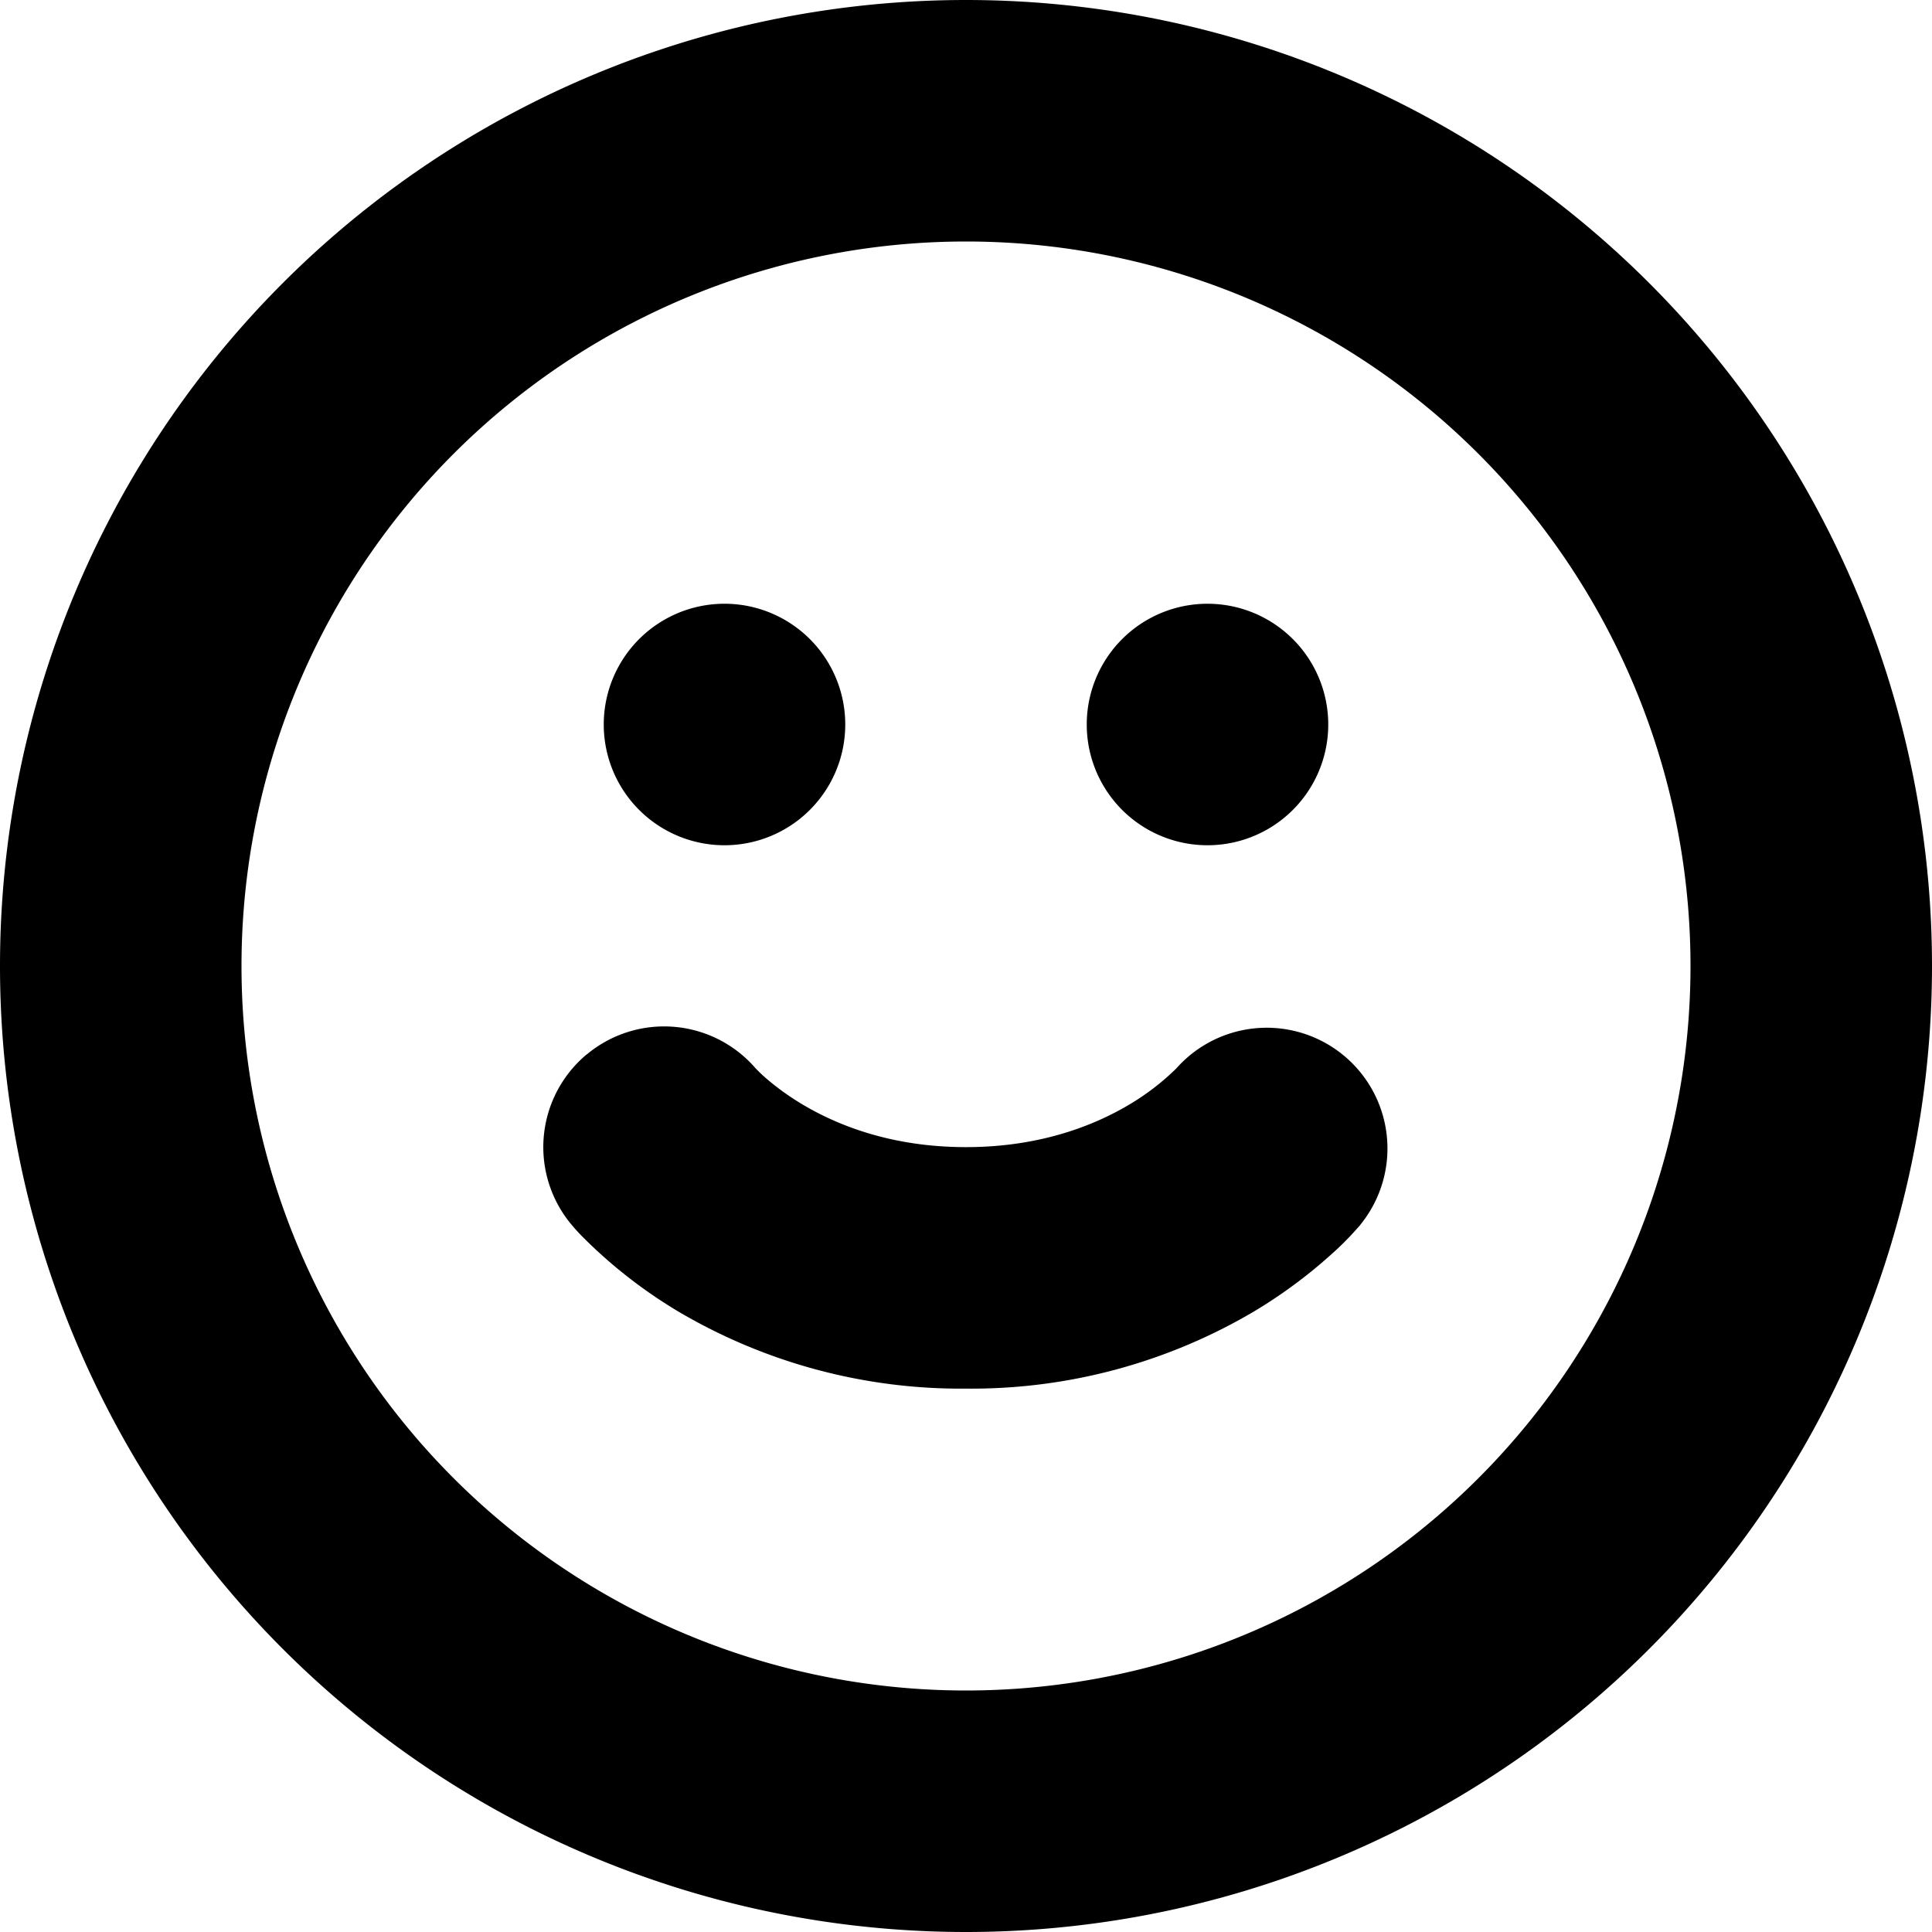
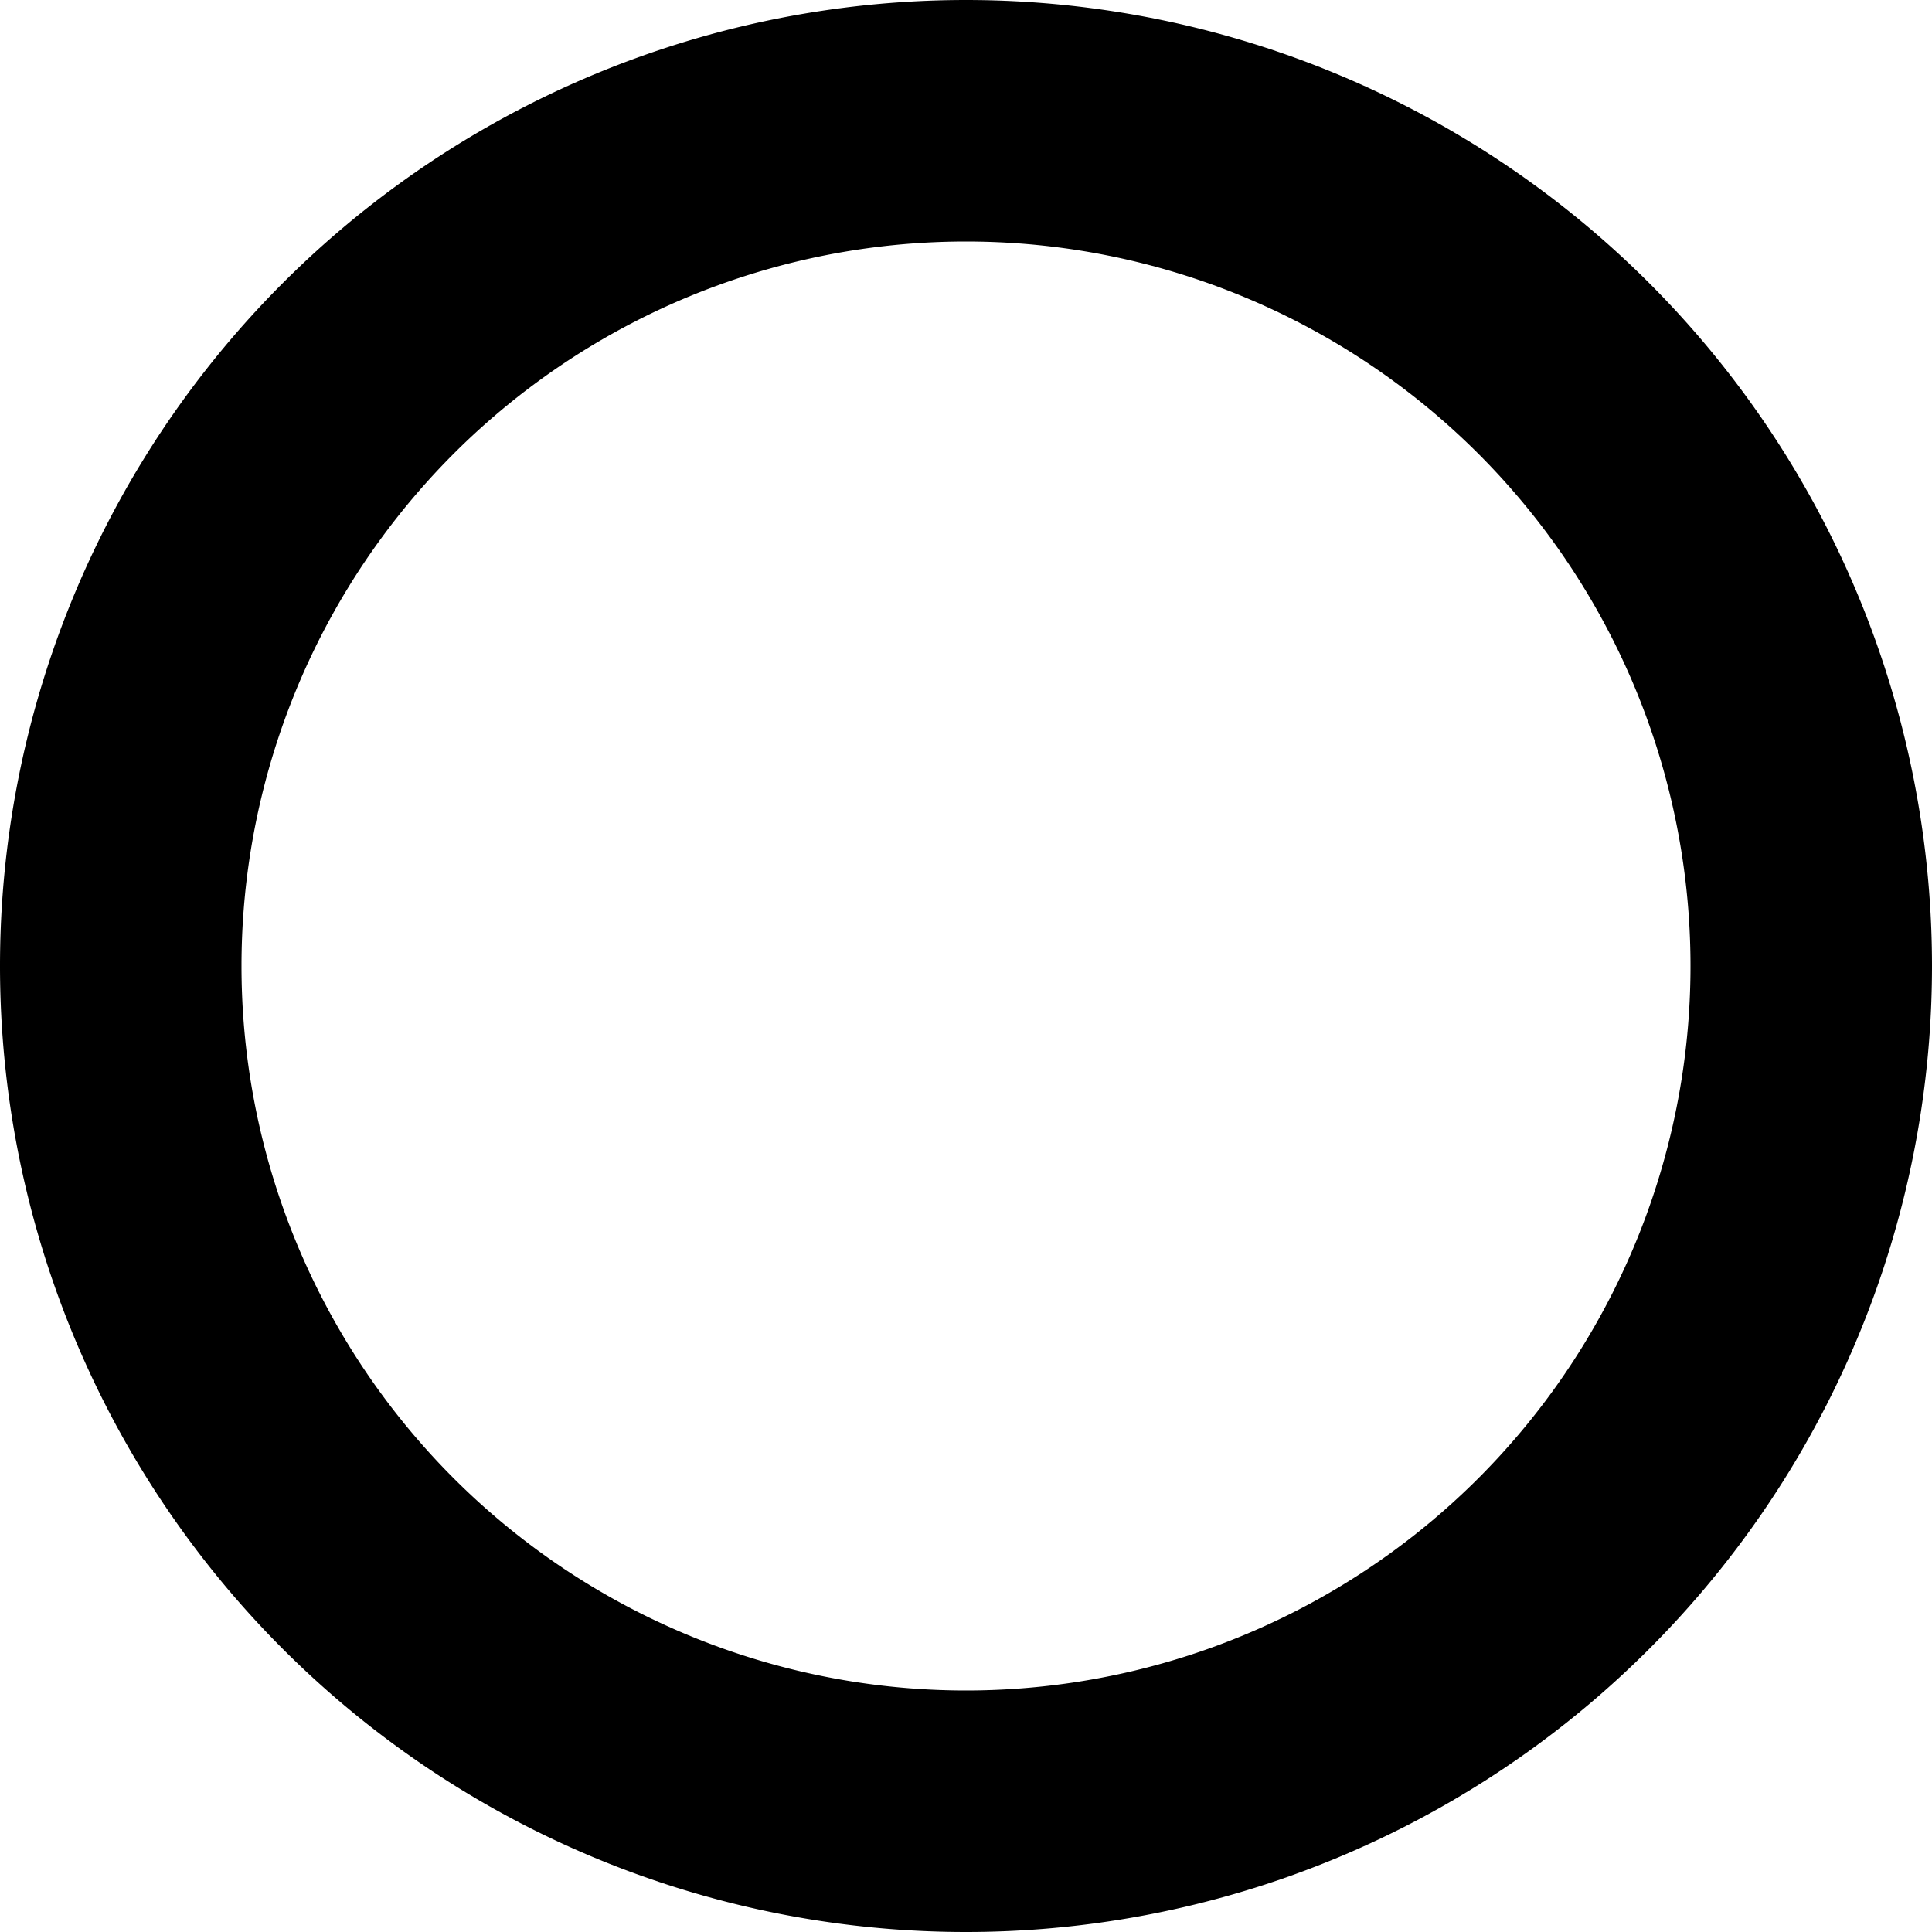
<svg xmlns="http://www.w3.org/2000/svg" width="16" height="16" fill="currentColor" viewBox="0 0 16 16">
-   <path d="M10 7a1 1 0 1 0 0-2 1 1 0 0 0 0 2ZM7 6a1 1 0 1 1-2 0 1 1 0 0 1 2 0ZM4.86 8.732a1 1 0 0 1 1.398.116l.005.005c.01.01.03.031.062.06.064.057.169.142.315.23.287.172.736.357 1.36.357.624 0 1.073-.185 1.36-.357a2.05 2.05 0 0 0 .377-.29l.005-.005a1 1 0 0 1 1.526 1.292l-.001.002-.001.001-.003.004-.007.008-.018.02a2.42 2.42 0 0 1-.225.224c-.145.13-.352.296-.623.459A4.603 4.603 0 0 1 8 11.5a4.603 4.603 0 0 1-2.39-.643 4.046 4.046 0 0 1-.795-.624 2.269 2.269 0 0 1-.053-.057l-.018-.021-.007-.008-.003-.004v-.001l-.002-.001a1 1 0 0 1 .128-1.41Z" />
  <path d="M8 0a8 8 0 1 0 0 16A8 8 0 0 0 8 0ZM2 8a6 6 0 1 1 12 0A6 6 0 0 1 2 8Z" />
</svg>